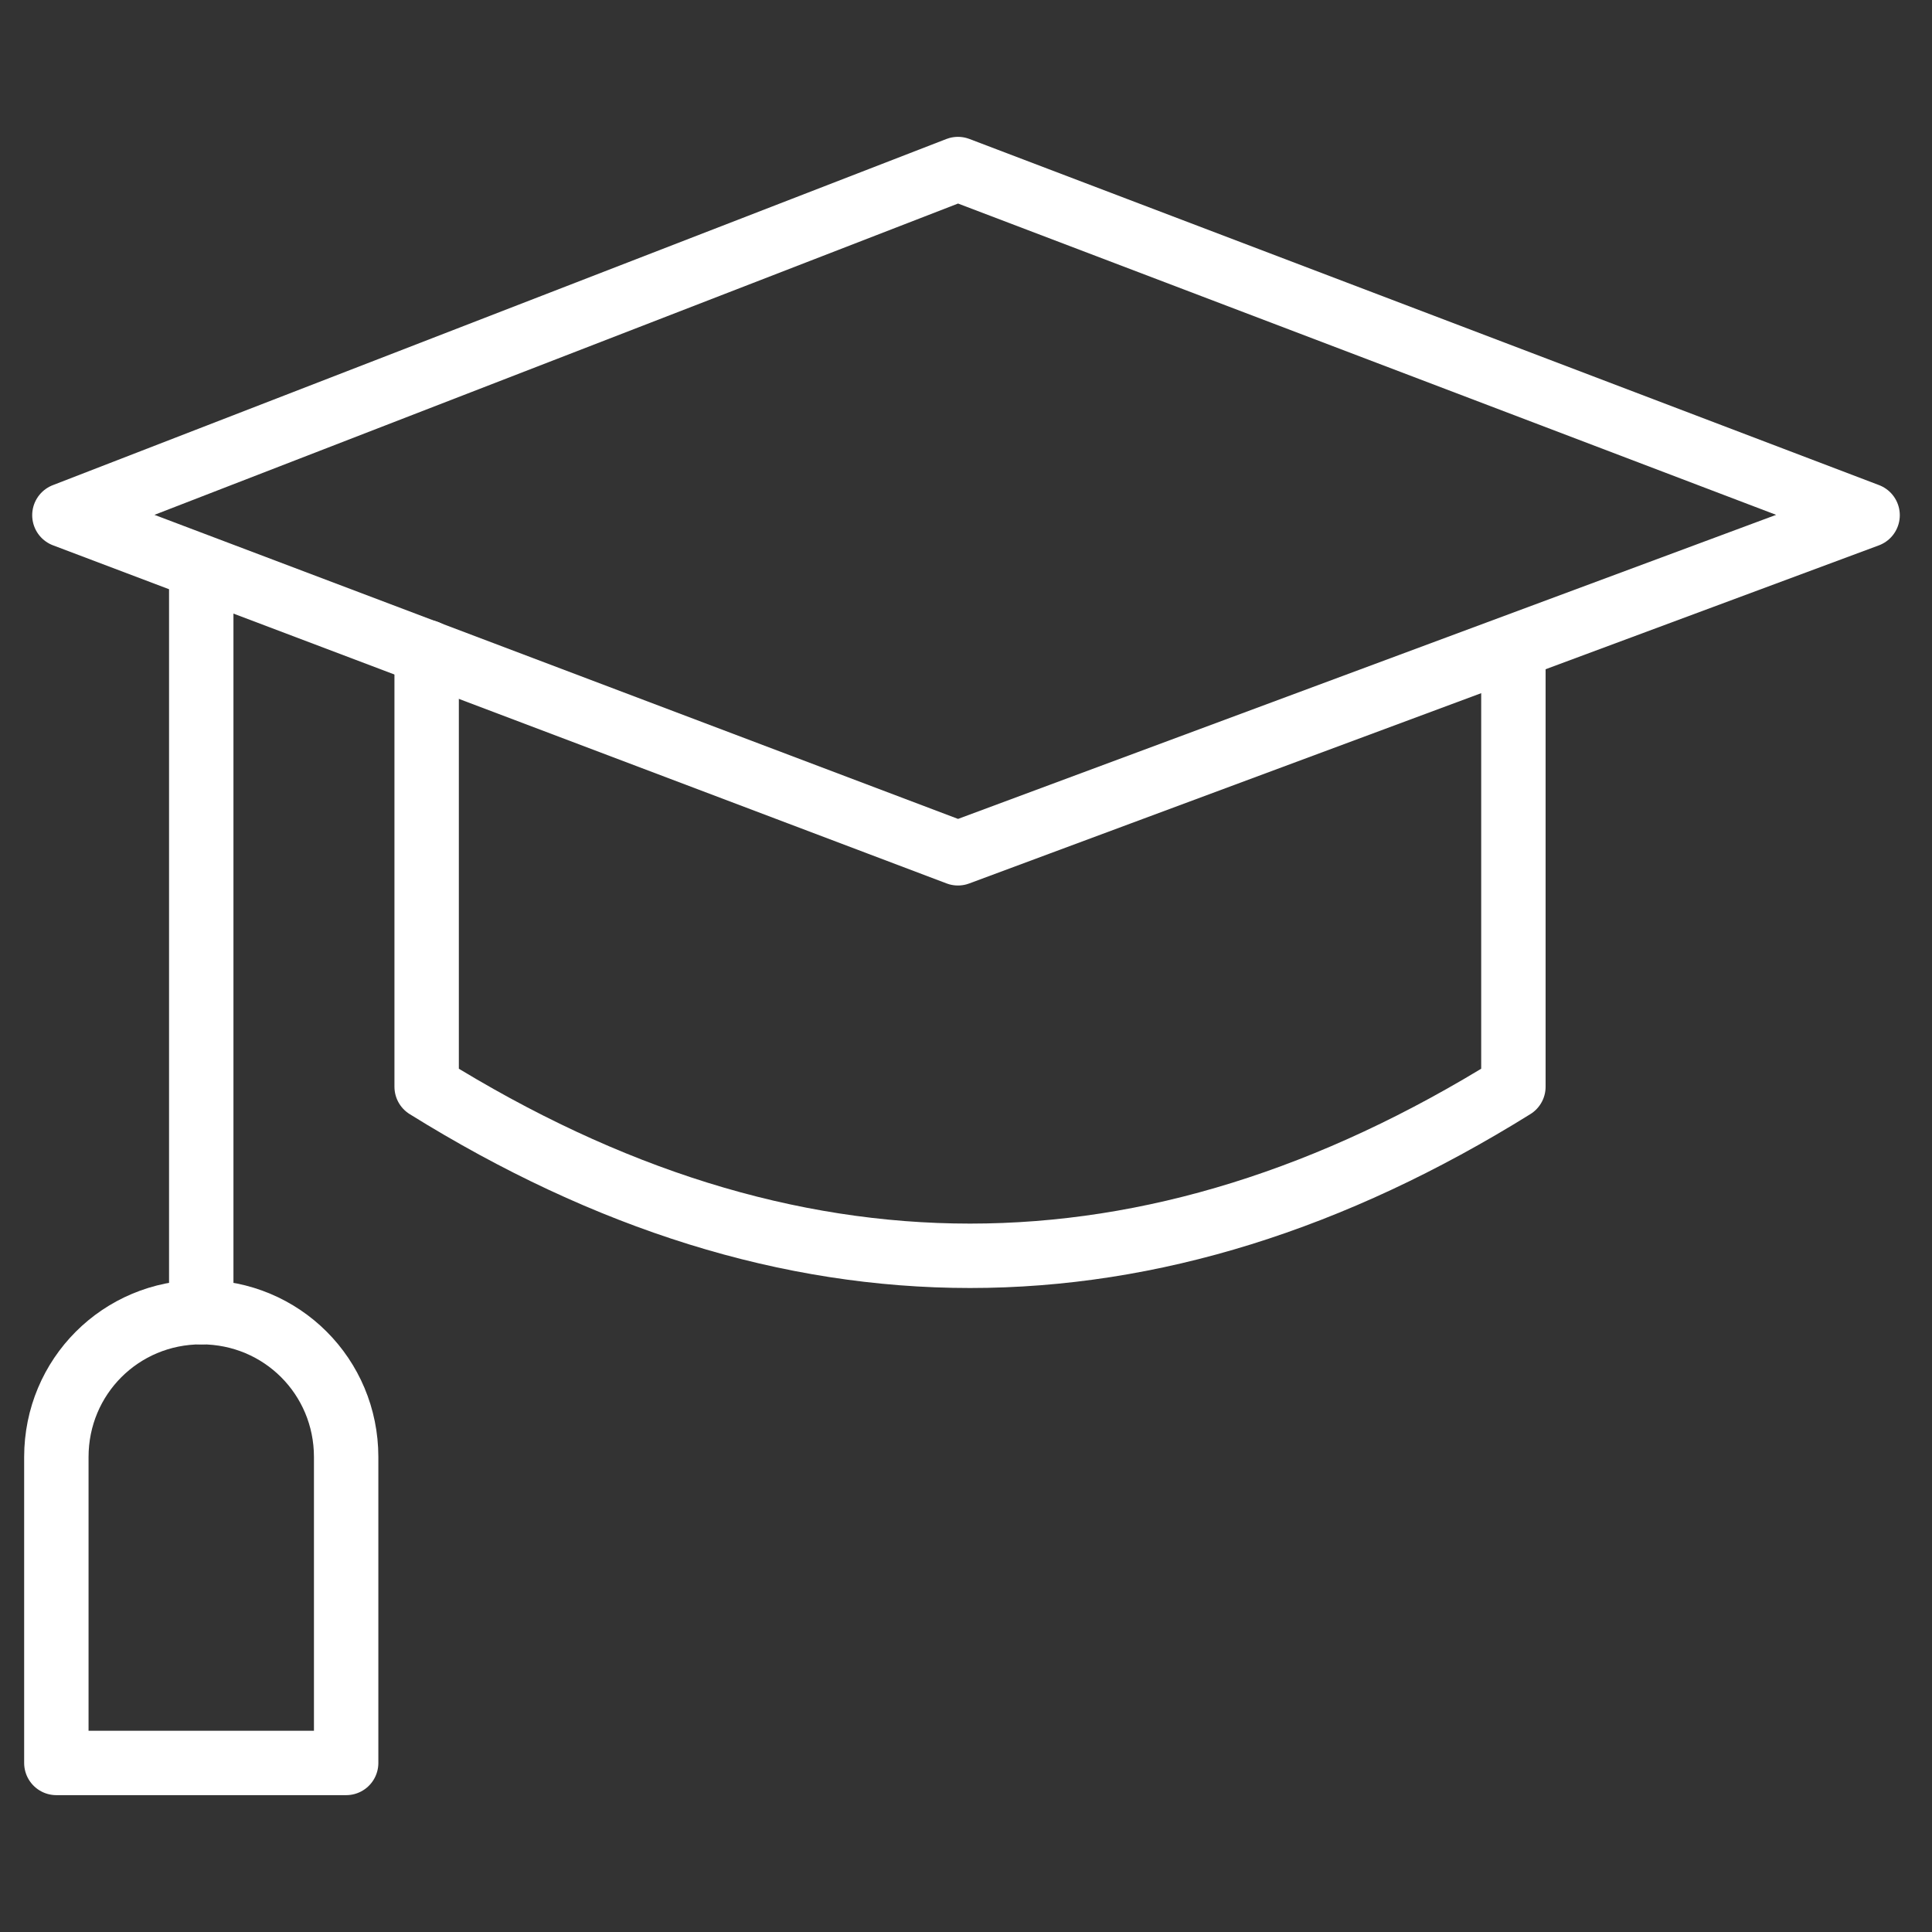
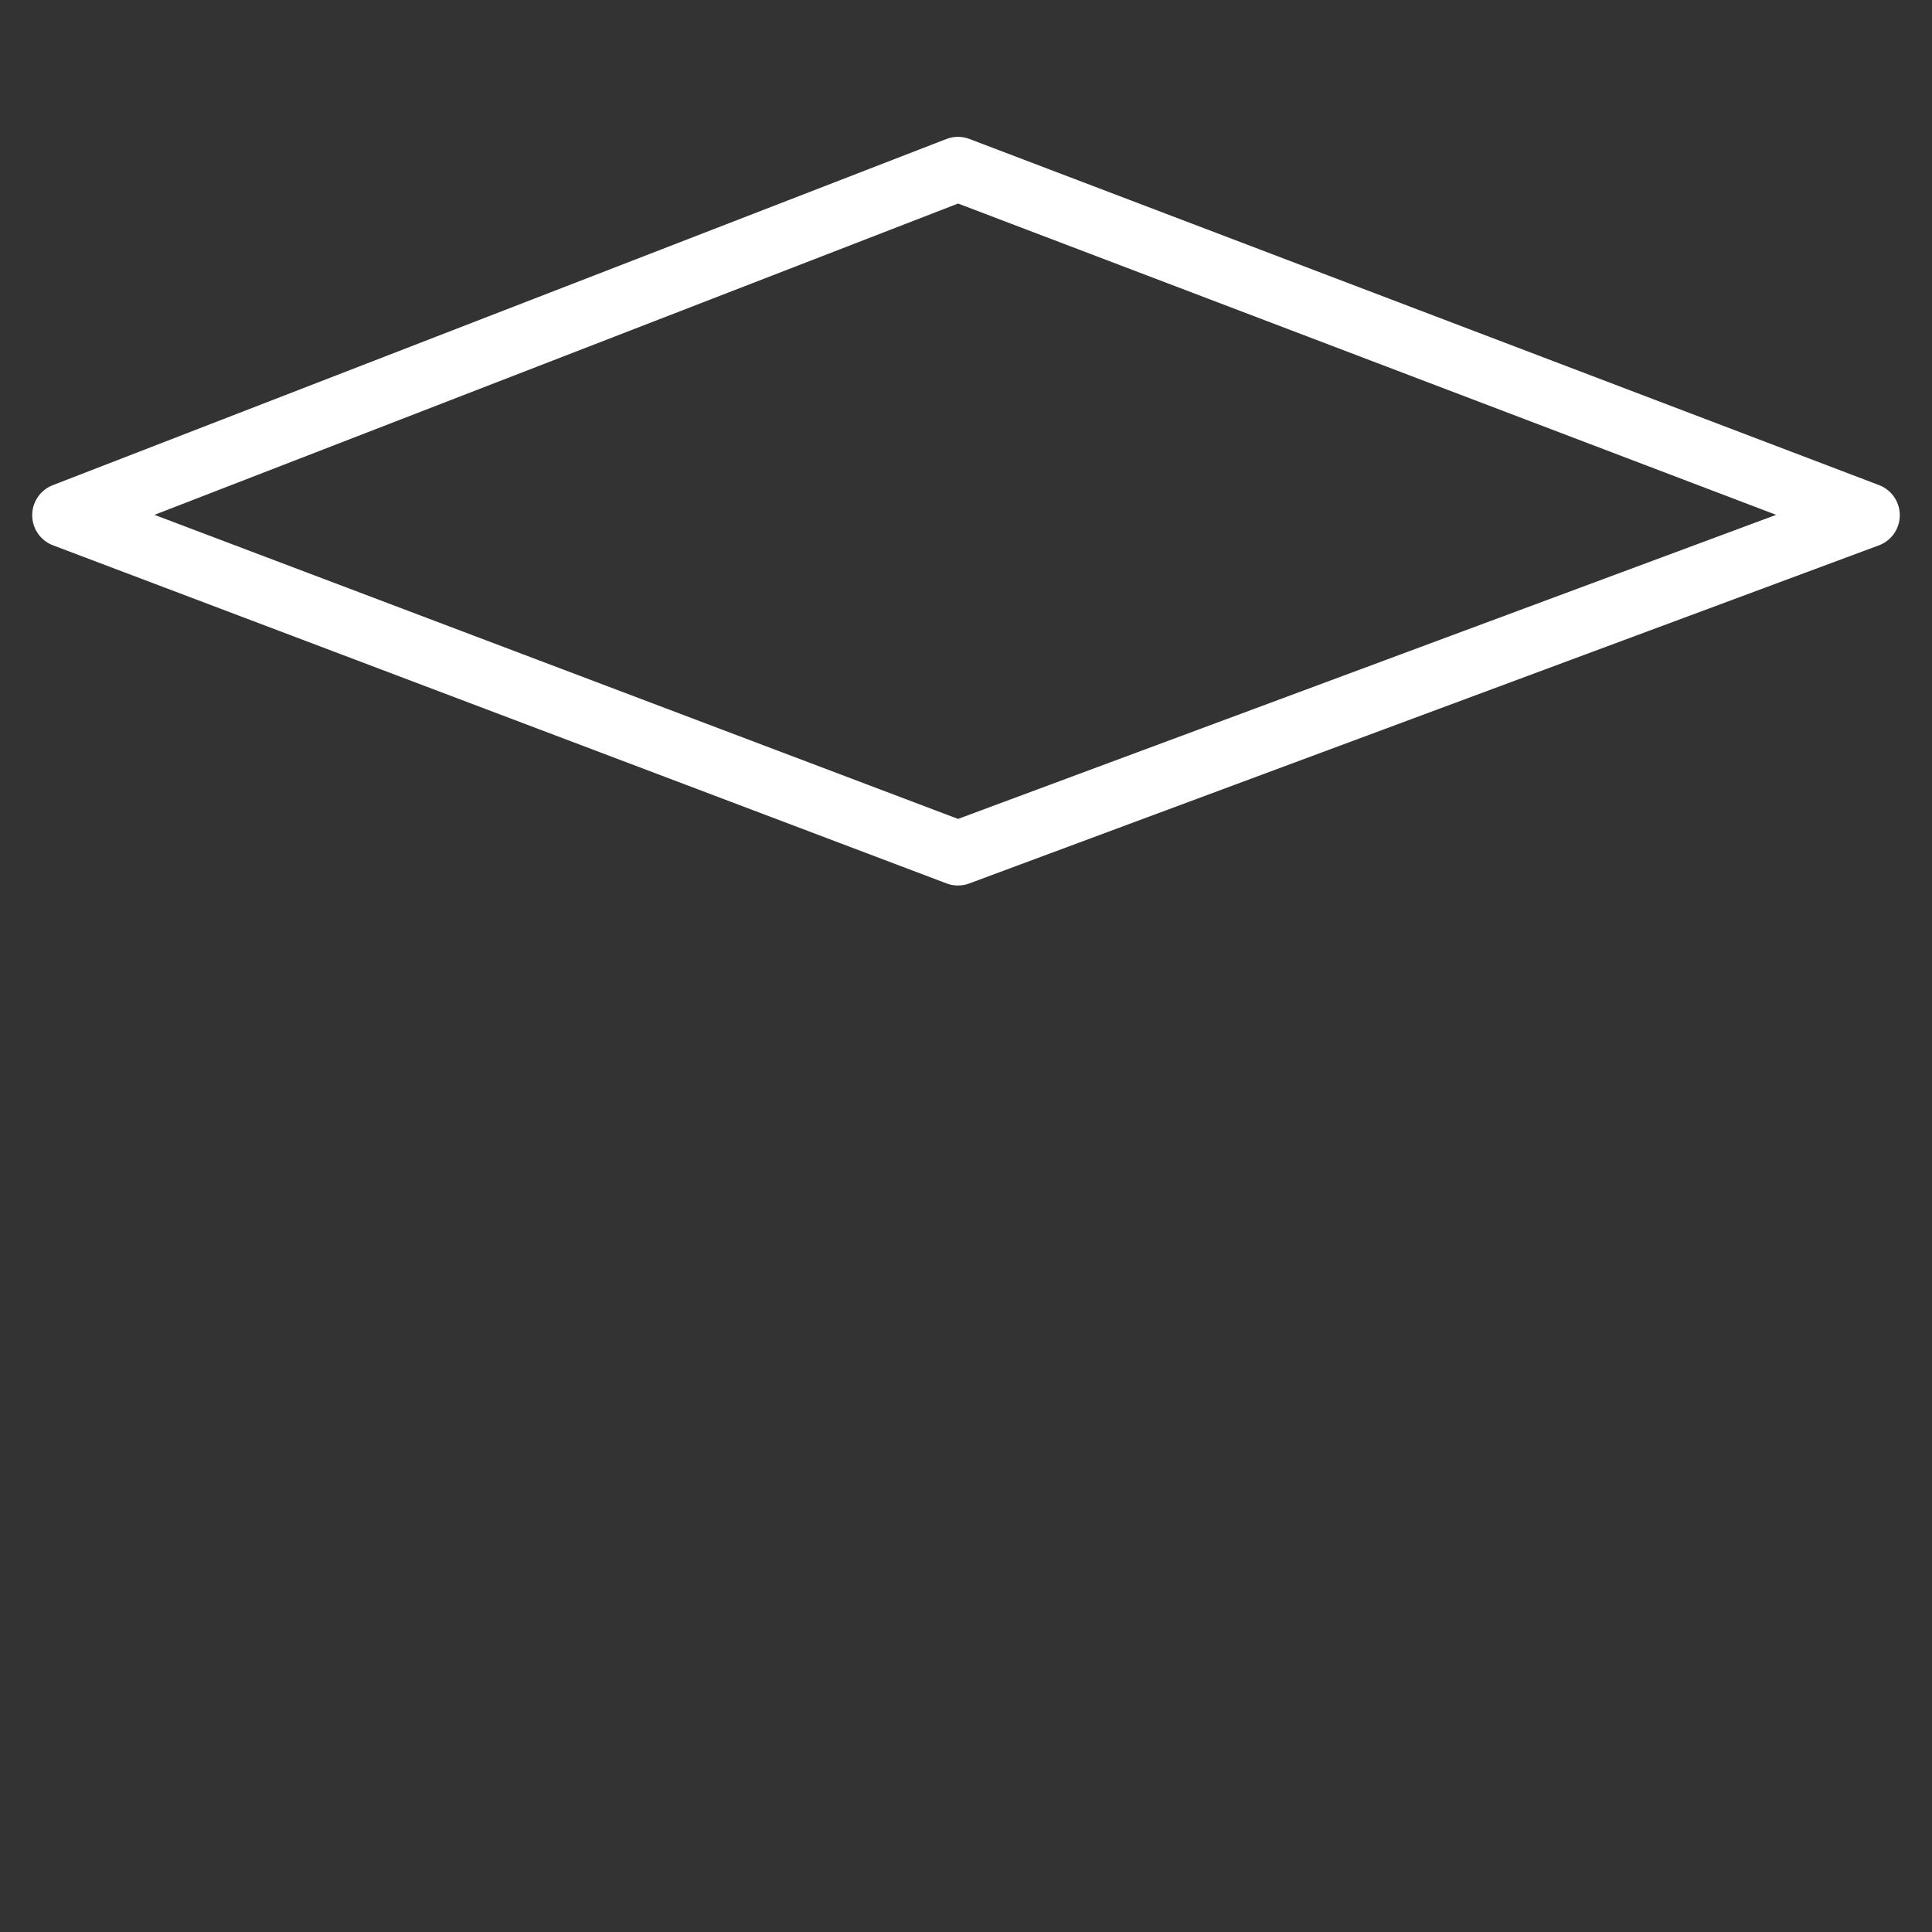
<svg xmlns="http://www.w3.org/2000/svg" id="Graduation-Hat--Streamline-Ultimate" viewBox="0 0 24 24">
  <rect x="0" y="0" width="24" height="24" fill="#333333" stroke="none" />
  <defs>
    <style>      .st0 {        fill: none;        stroke: #fff;        stroke-linecap: round;        stroke-linejoin: round;        stroke-width: .8px;      }    </style>
  </defs>
  <path class="st0" d="M11.9,10.6L.8,6.4,11.9,2.1l11.3,4.3s-11.3,4.2-11.3,4.2Z" />
-   <path class="st0" d="M18.8,8.1v5.4c-4.5,2.8-9,2.8-13.5,0v-5.4" />
-   <path class="st0" d="M2.5,7.1v9.2" />
-   <path class="st0" d="M4.3,18.1c0-1-.8-1.8-1.8-1.8s-1.8.8-1.8,1.8v3.8h3.6v-3.8Z" />
</svg>